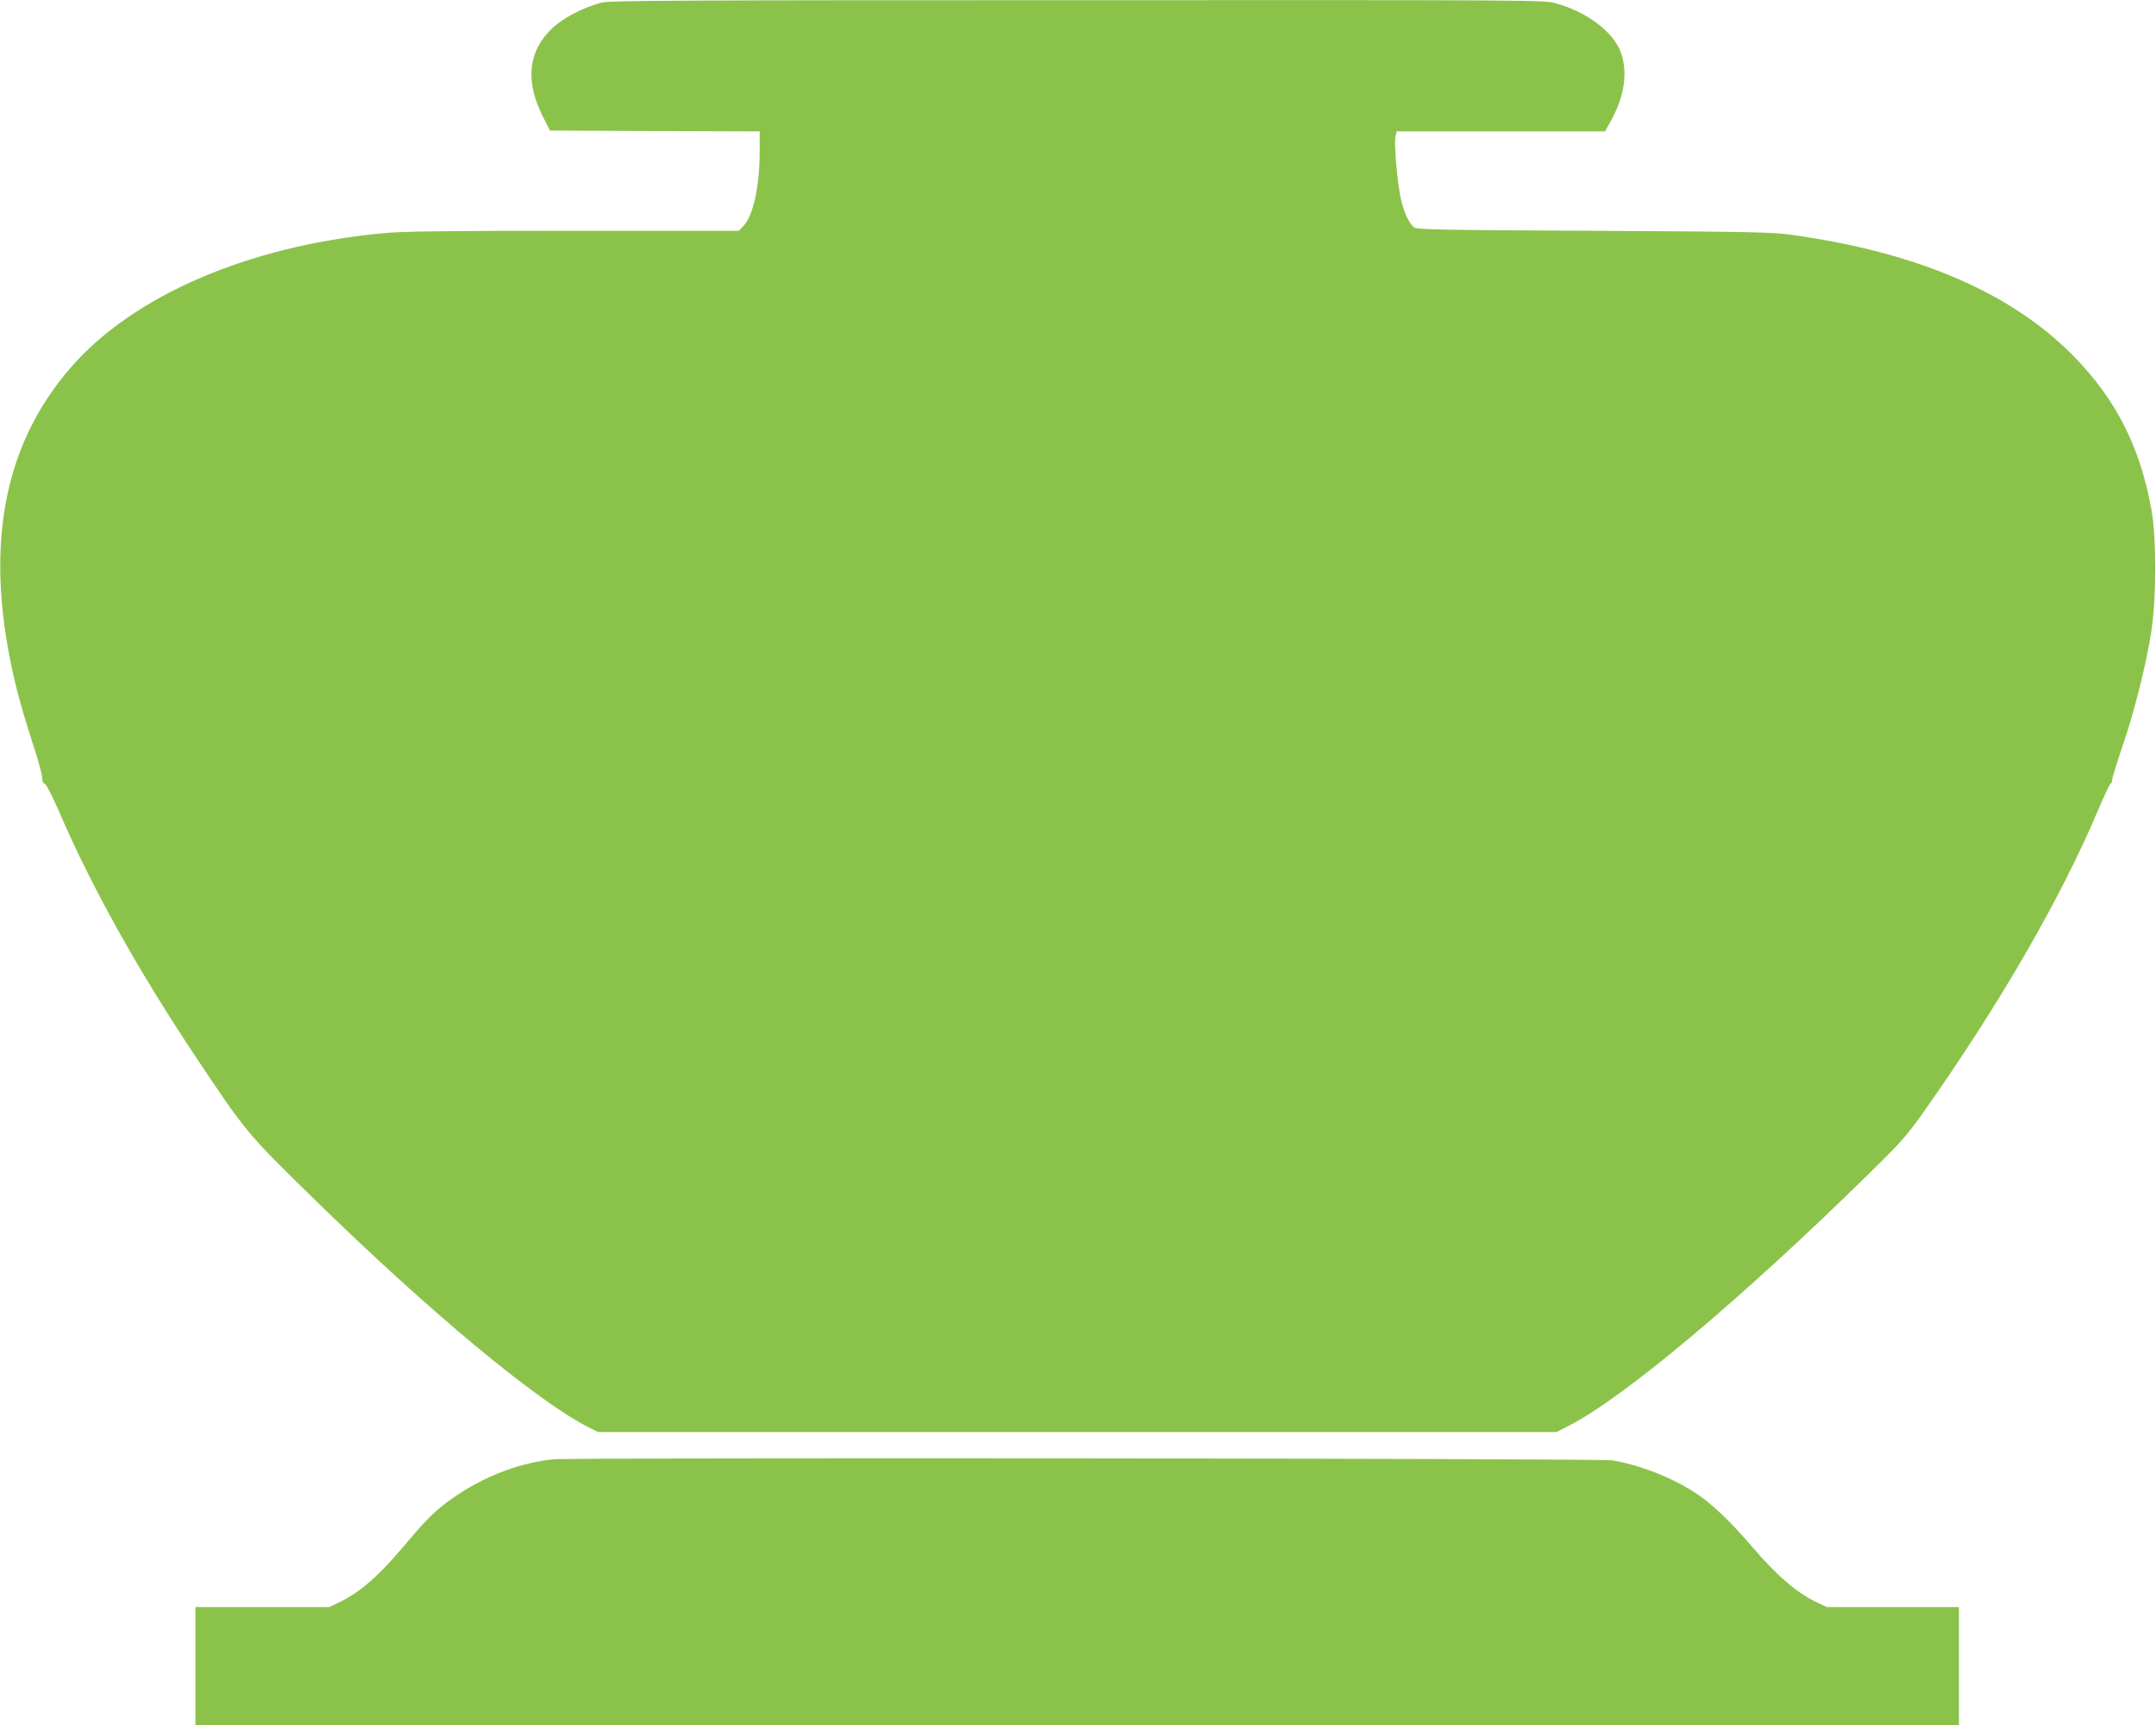
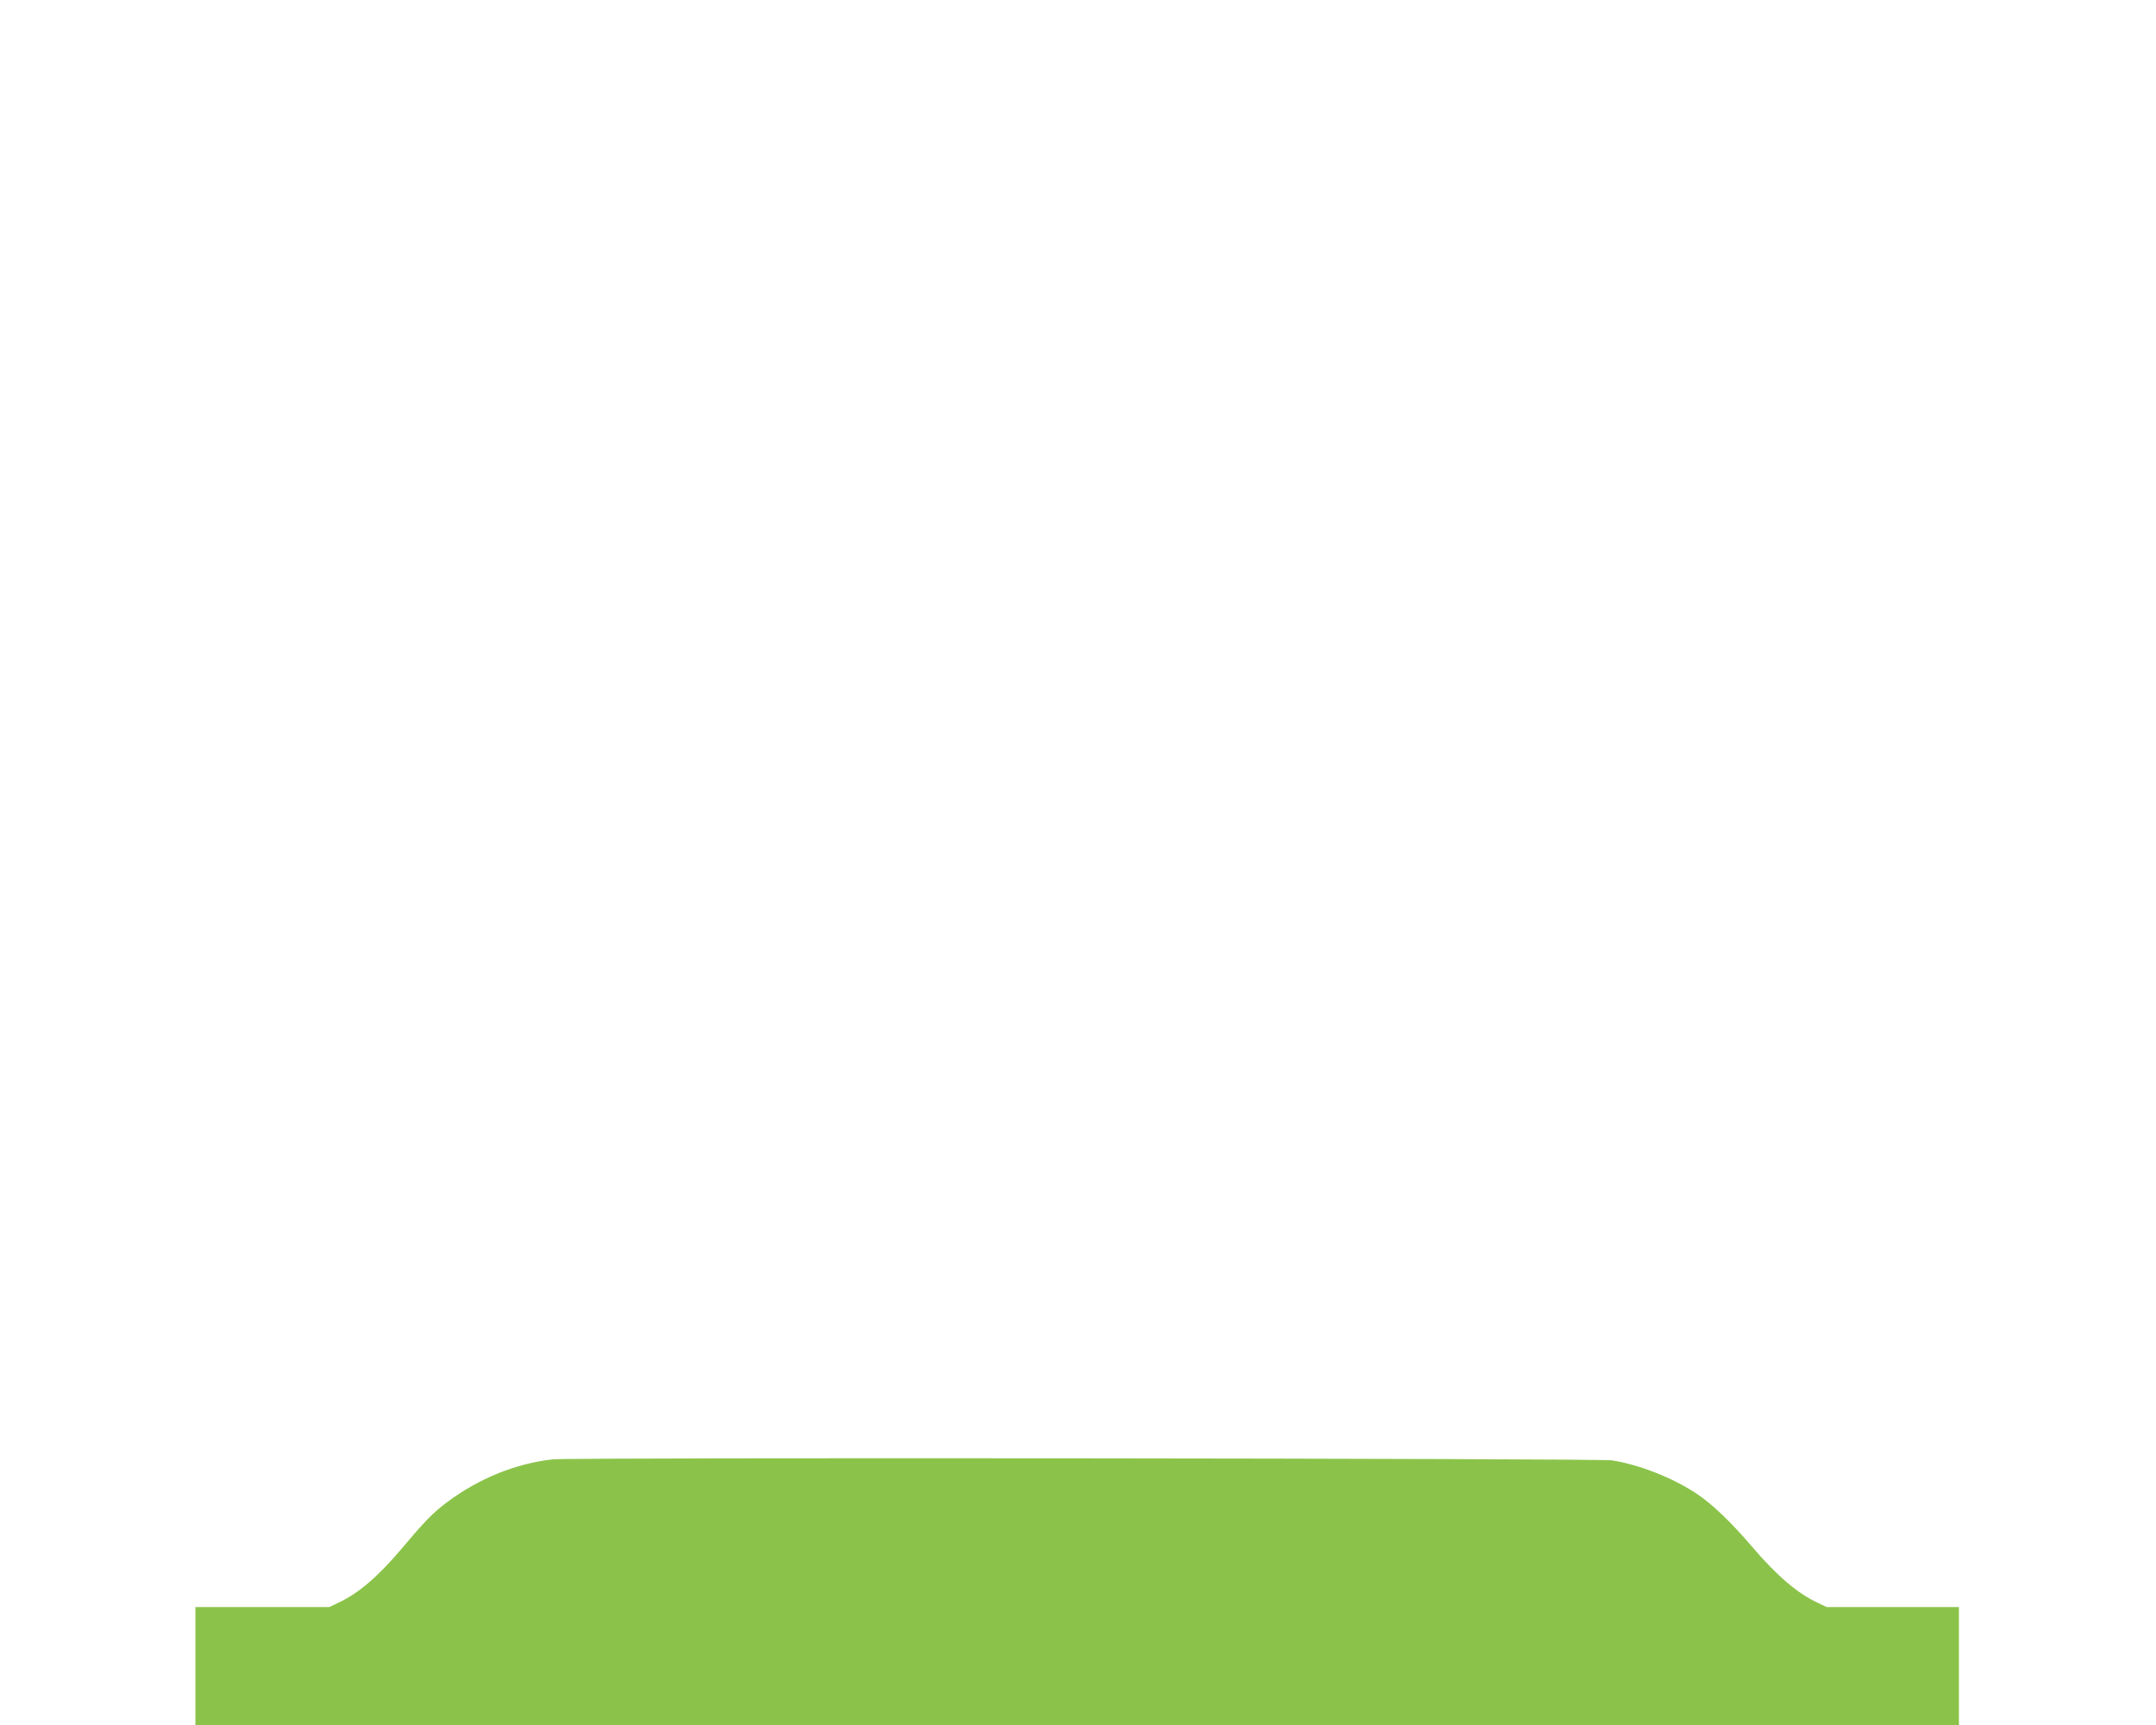
<svg xmlns="http://www.w3.org/2000/svg" version="1.0" width="1280pt" height="1024pt" viewBox="0 0 1280 1024" preserveAspectRatio="xMidYMid meet">
  <g transform="translate(0,1024) scale(0.1,-0.1)" fill="#8bc34a" stroke="none">
-     <path d="M3573 10225 c-132 -36 -255 -105 -323 -182 -117 -133 -126 -297 -28 -493 l43 -85 623 -3 622 -2 0 -118 c0 -209 -38 -382 -97 -444 l-27 -28 -981 0 c-791 0 -1012 -3 -1137 -15 -797 -76 -1478 -370 -1849 -798 -412 -475 -518 -1098 -323 -1895 19 -78 62 -224 94 -322 33 -99 60 -195 60 -214 0 -23 5 -36 15 -38 9 -2 45 -73 89 -173 187 -435 461 -927 799 -1435 308 -463 314 -469 712 -858 680 -665 1322 -1199 1628 -1354 l58 -29 2845 0 2845 0 72 37 c326 166 1020 748 1779 1493 196 192 230 231 332 375 449 637 810 1262 1032 1786 37 88 71 160 76 160 4 0 8 9 8 21 0 11 27 99 60 196 73 212 141 486 172 683 31 205 31 561 0 730 -68 371 -212 653 -464 909 -373 377 -927 614 -1678 718 -109 15 -257 18 -1171 23 -862 4 -1049 7 -1062 19 -31 25 -57 79 -77 157 -22 85 -45 339 -35 385 l7 29 618 0 619 0 35 63 c82 148 102 293 57 411 -48 121 -200 235 -383 286 -72 20 -92 20 -2843 19 -2343 0 -2778 -2 -2822 -14z" />
    <path d="M3282 1577 c-219 -24 -441 -114 -630 -256 -86 -65 -131 -112 -275 -283 -135 -159 -251 -258 -368 -312 l-54 -26 -397 0 -398 0 0 -350 0 -350 5235 0 5235 0 0 350 0 350 -392 0 -393 0 -54 26 c-118 54 -244 162 -386 329 -128 150 -239 256 -332 318 -143 95 -340 172 -502 198 -80 12 -6178 18 -6289 6z" />
  </g>
</svg>